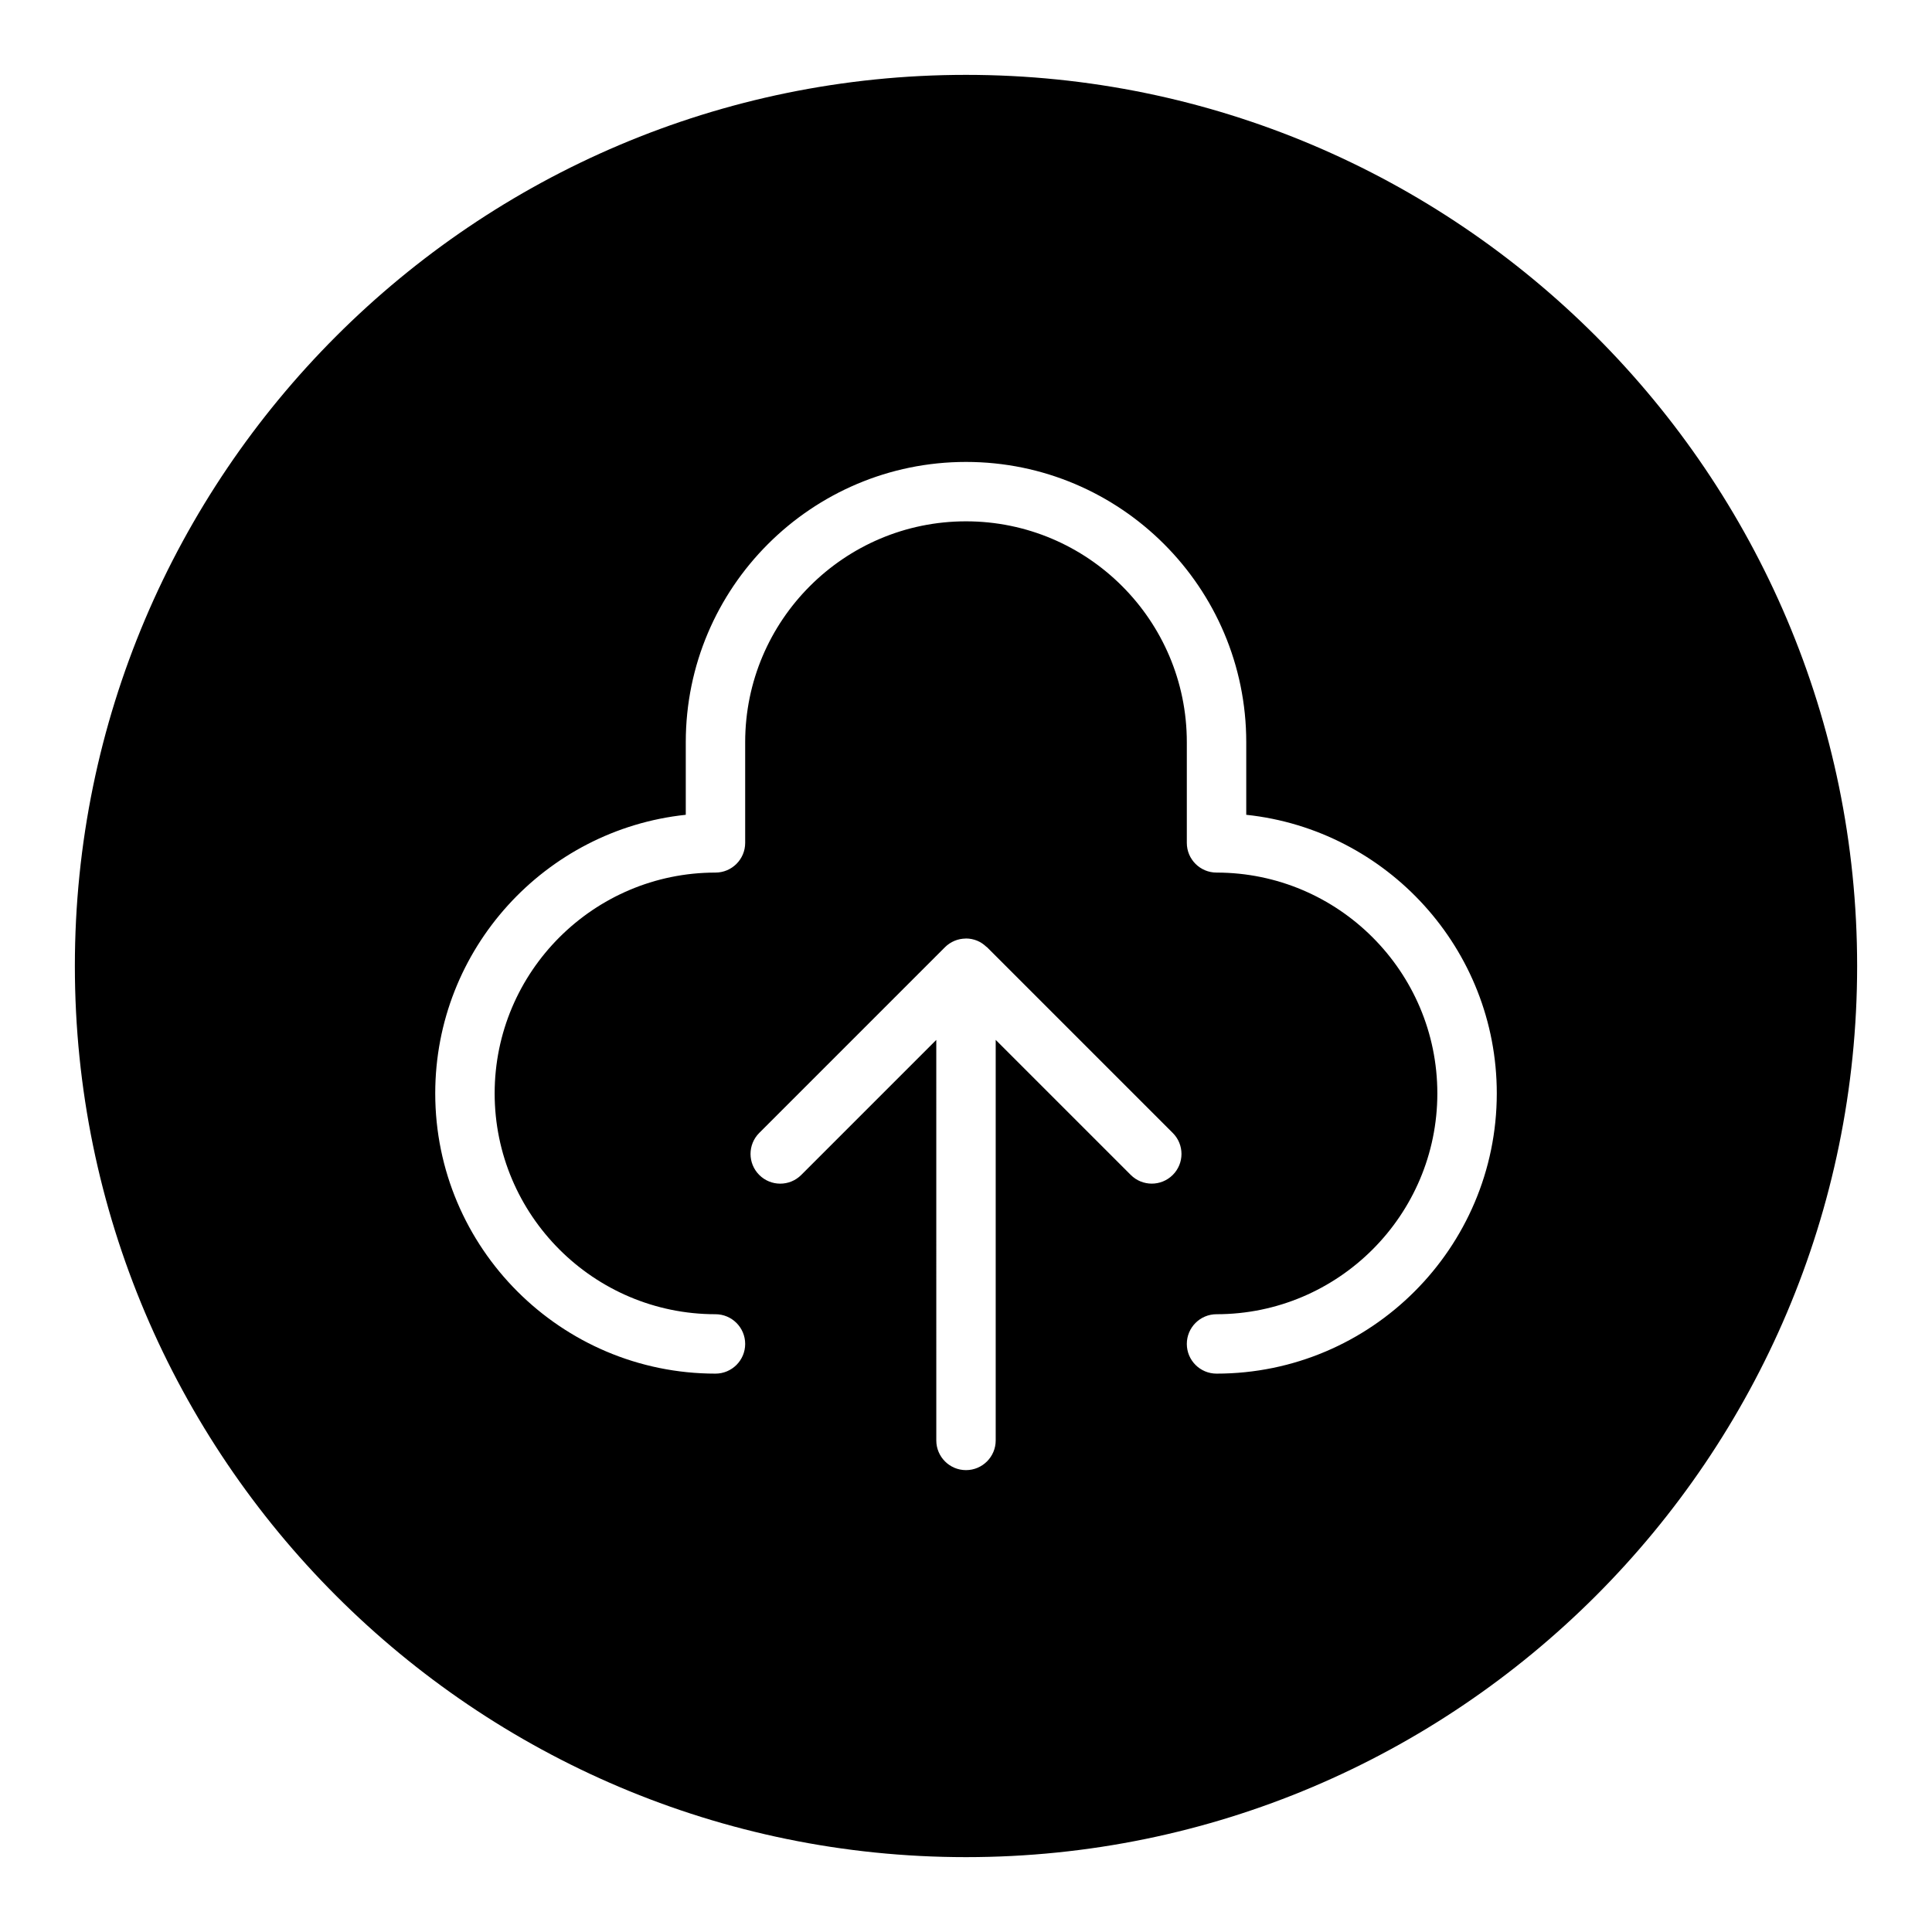
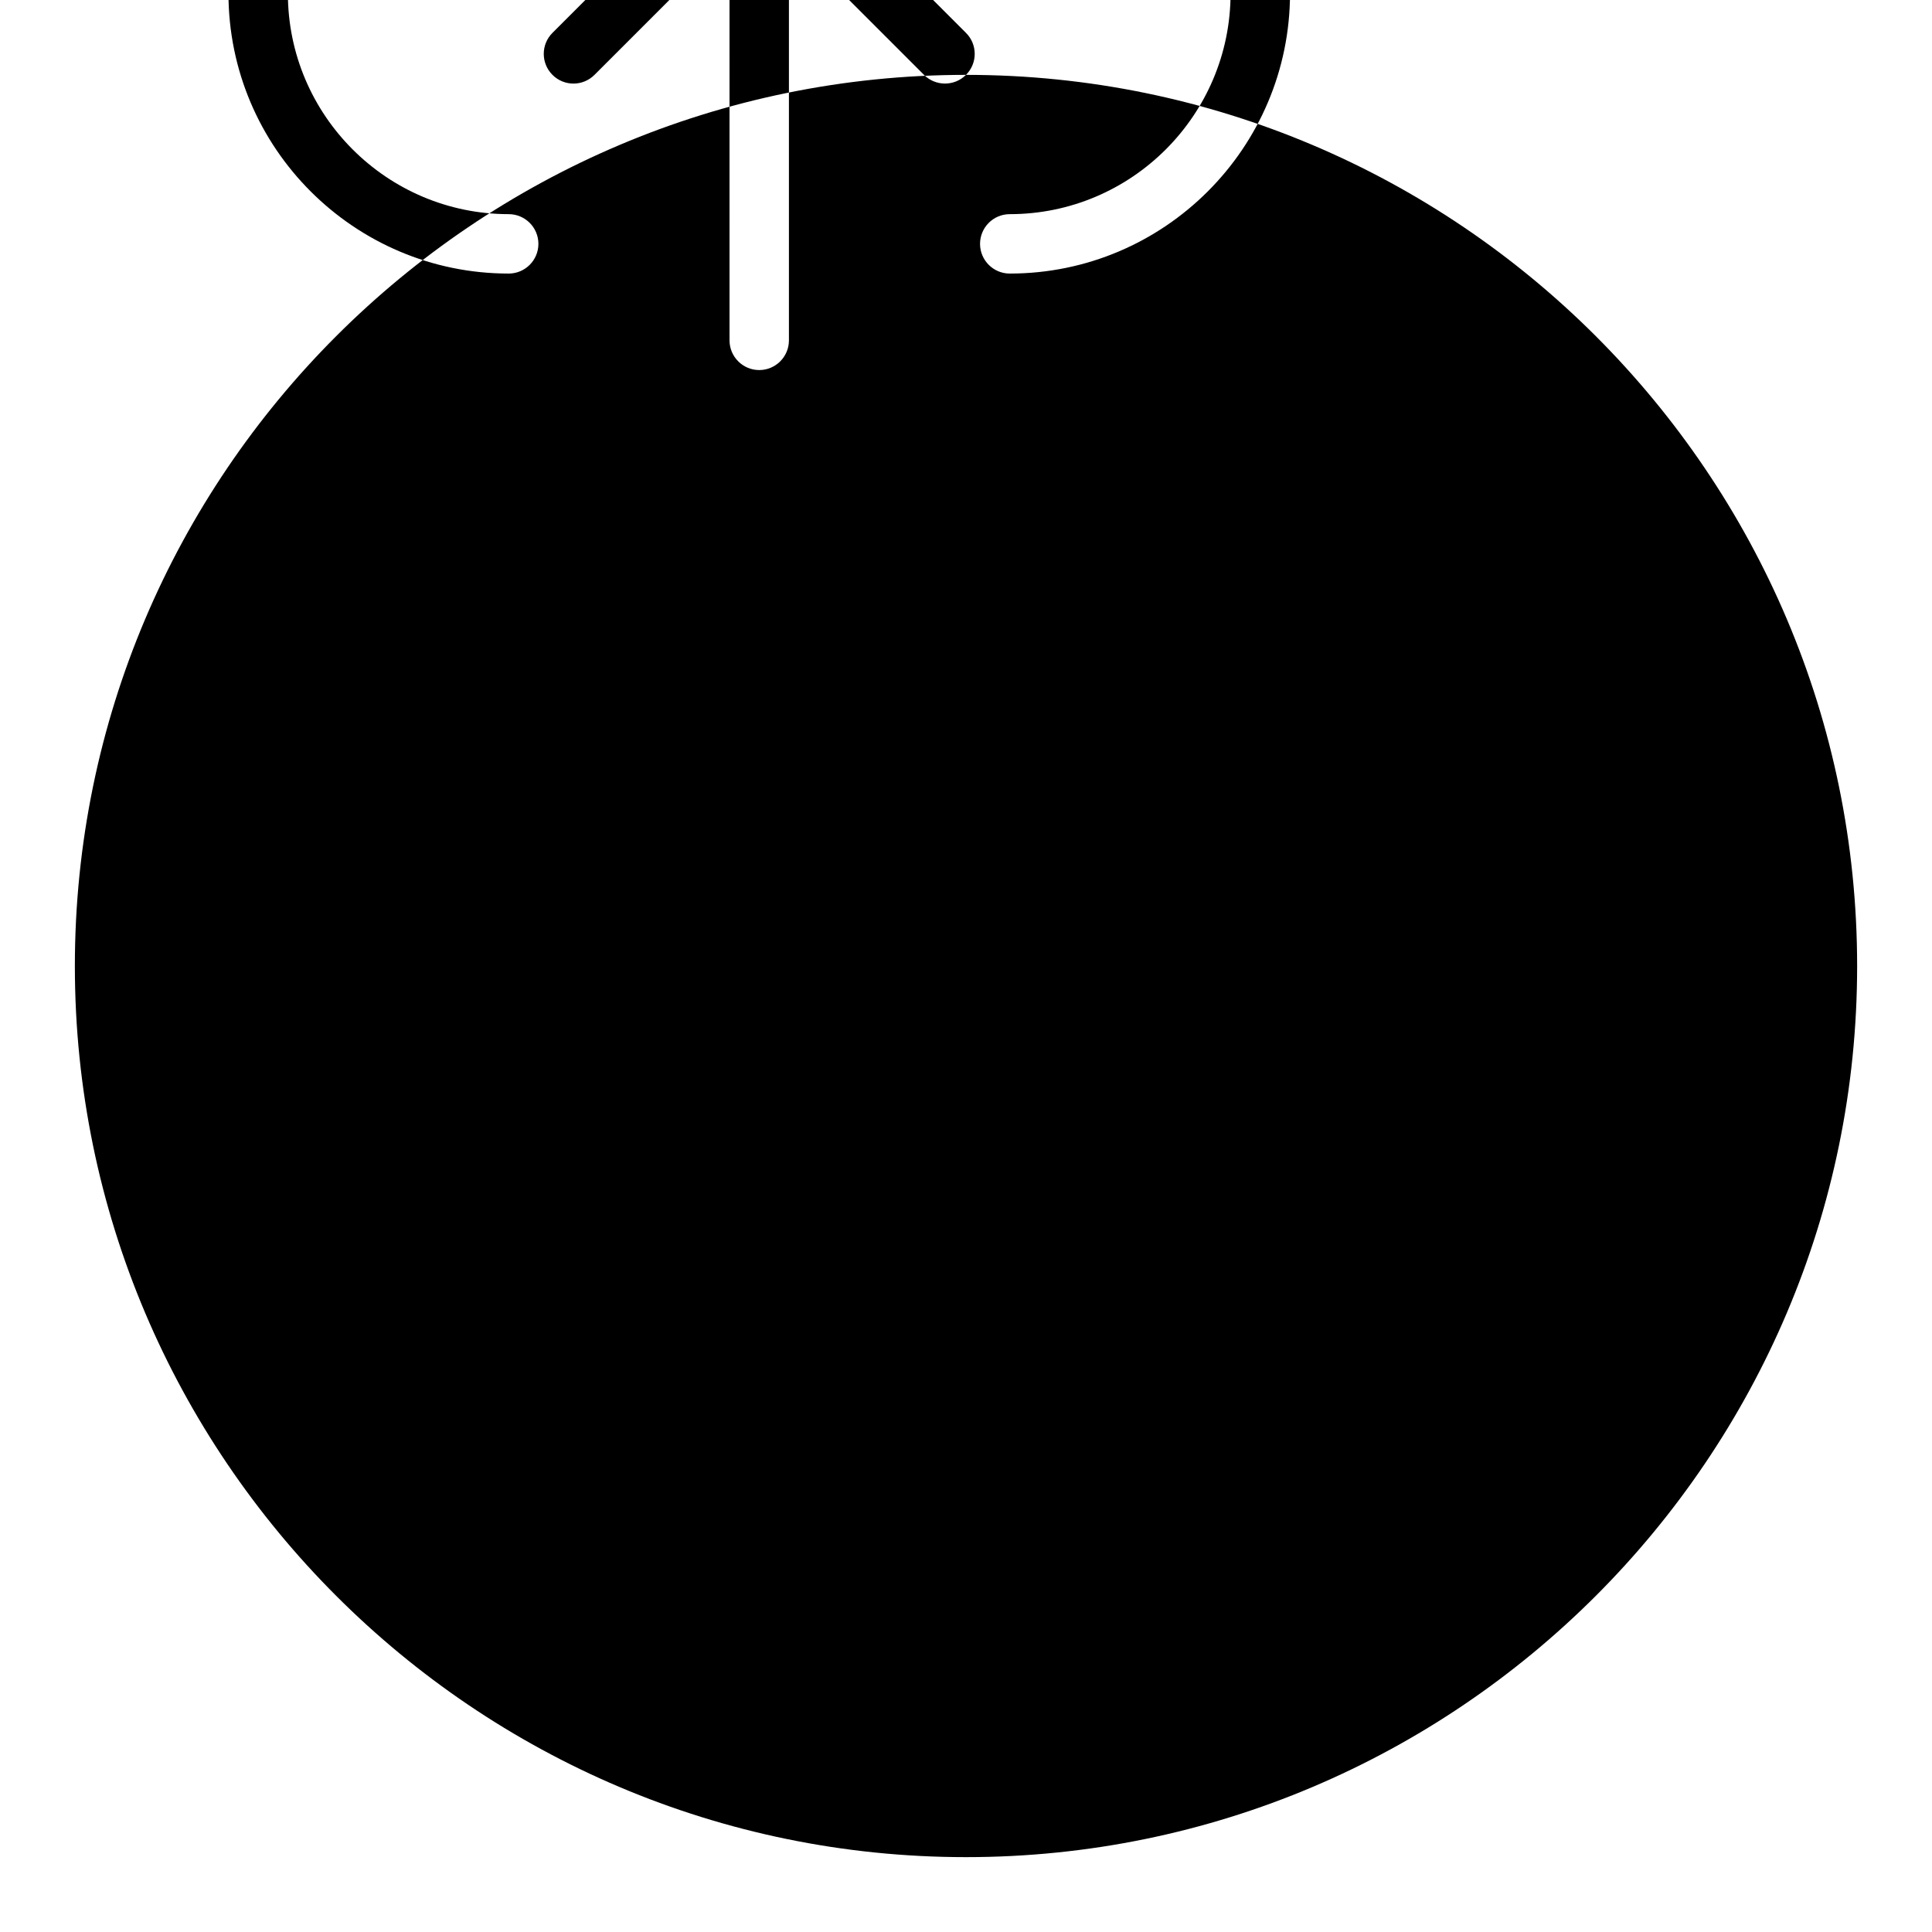
<svg xmlns="http://www.w3.org/2000/svg" fill="#000000" width="800px" height="800px" version="1.1" viewBox="144 144 512 512">
-   <path d="m400 163.84c-130.22 0-236.16 105.95-236.16 236.16s105.94 236.16 236.16 236.16 236.16-105.94 236.16-236.16c0.004-130.22-105.94-236.16-236.16-236.16zm54.797 291.53c-1.535 1.535-3.551 2.305-5.566 2.305s-4.031-0.77-5.566-2.305l-35.793-35.793v106.15c0 4.344-3.527 7.871-7.871 7.871s-7.871-3.527-7.871-7.871l-0.004-106.14-35.785 35.785c-3.078 3.078-8.055 3.078-11.133 0s-3.078-8.055 0-11.133l49.207-49.207c0.73-0.73 1.605-1.316 2.574-1.715 0.93-0.387 1.914-0.574 2.898-0.59 0.039 0 0.062-0.016 0.102-0.016 1.031 0 2.055 0.203 3.016 0.605 0.898 0.371 1.684 0.922 2.379 1.582 0.055 0.047 0.125 0.062 0.18 0.117l49.223 49.223c3.09 3.07 3.09 8.055 0.012 11.133zm11.594 52.656c-4.344 0-7.871-3.527-7.871-7.871s3.527-7.871 7.871-7.871c32.266 0 58.52-26.254 58.52-58.52 0-32.266-26.254-58.52-58.52-58.52-4.344 0-7.871-3.527-7.871-7.871v-26.695c0-32.266-26.246-58.52-58.52-58.52s-58.52 26.254-58.52 58.52v26.695c0 4.344-3.527 7.871-7.871 7.871-32.266 0-58.52 26.246-58.52 58.52 0 32.273 26.254 58.52 58.52 58.52 4.344 0 7.871 3.527 7.871 7.871s-3.527 7.871-7.871 7.871c-40.949 0-74.266-33.312-74.266-74.266 0-38.289 29.133-69.887 66.395-73.832v-19.246c0-40.949 33.312-74.266 74.266-74.266 40.949 0 74.266 33.312 74.266 74.266v19.246c37.258 3.945 66.395 35.551 66.395 73.832-0.008 40.949-33.324 74.266-74.273 74.266z" />
+   <path d="m400 163.84c-130.22 0-236.16 105.95-236.16 236.16s105.94 236.16 236.16 236.16 236.16-105.94 236.16-236.16c0.004-130.22-105.94-236.16-236.16-236.16zc-1.535 1.535-3.551 2.305-5.566 2.305s-4.031-0.77-5.566-2.305l-35.793-35.793v106.15c0 4.344-3.527 7.871-7.871 7.871s-7.871-3.527-7.871-7.871l-0.004-106.14-35.785 35.785c-3.078 3.078-8.055 3.078-11.133 0s-3.078-8.055 0-11.133l49.207-49.207c0.73-0.73 1.605-1.316 2.574-1.715 0.93-0.387 1.914-0.574 2.898-0.59 0.039 0 0.062-0.016 0.102-0.016 1.031 0 2.055 0.203 3.016 0.605 0.898 0.371 1.684 0.922 2.379 1.582 0.055 0.047 0.125 0.062 0.18 0.117l49.223 49.223c3.09 3.07 3.09 8.055 0.012 11.133zm11.594 52.656c-4.344 0-7.871-3.527-7.871-7.871s3.527-7.871 7.871-7.871c32.266 0 58.52-26.254 58.52-58.52 0-32.266-26.254-58.52-58.52-58.52-4.344 0-7.871-3.527-7.871-7.871v-26.695c0-32.266-26.246-58.52-58.52-58.52s-58.52 26.254-58.52 58.52v26.695c0 4.344-3.527 7.871-7.871 7.871-32.266 0-58.52 26.246-58.52 58.52 0 32.273 26.254 58.52 58.52 58.52 4.344 0 7.871 3.527 7.871 7.871s-3.527 7.871-7.871 7.871c-40.949 0-74.266-33.312-74.266-74.266 0-38.289 29.133-69.887 66.395-73.832v-19.246c0-40.949 33.312-74.266 74.266-74.266 40.949 0 74.266 33.312 74.266 74.266v19.246c37.258 3.945 66.395 35.551 66.395 73.832-0.008 40.949-33.324 74.266-74.273 74.266z" />
</svg>